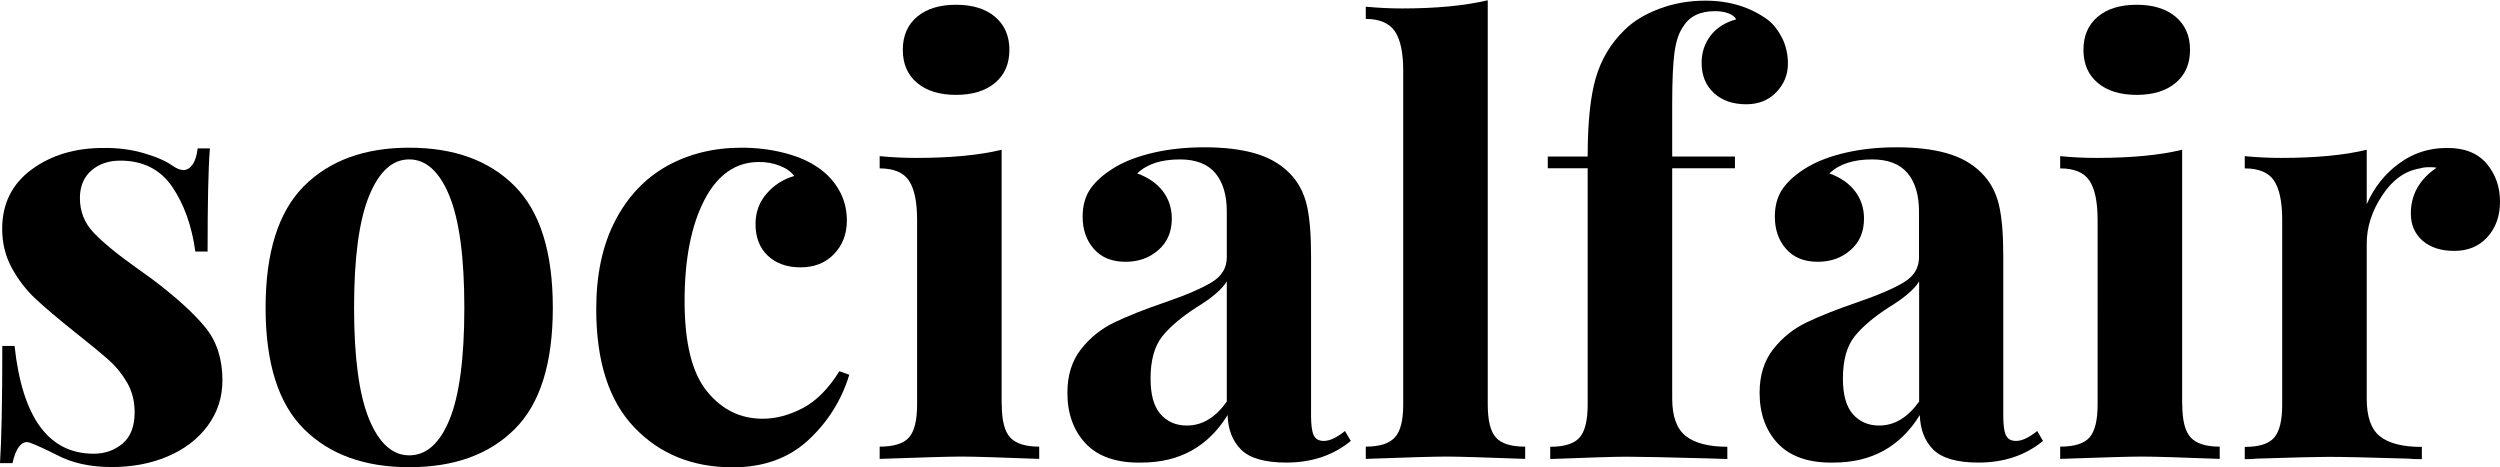
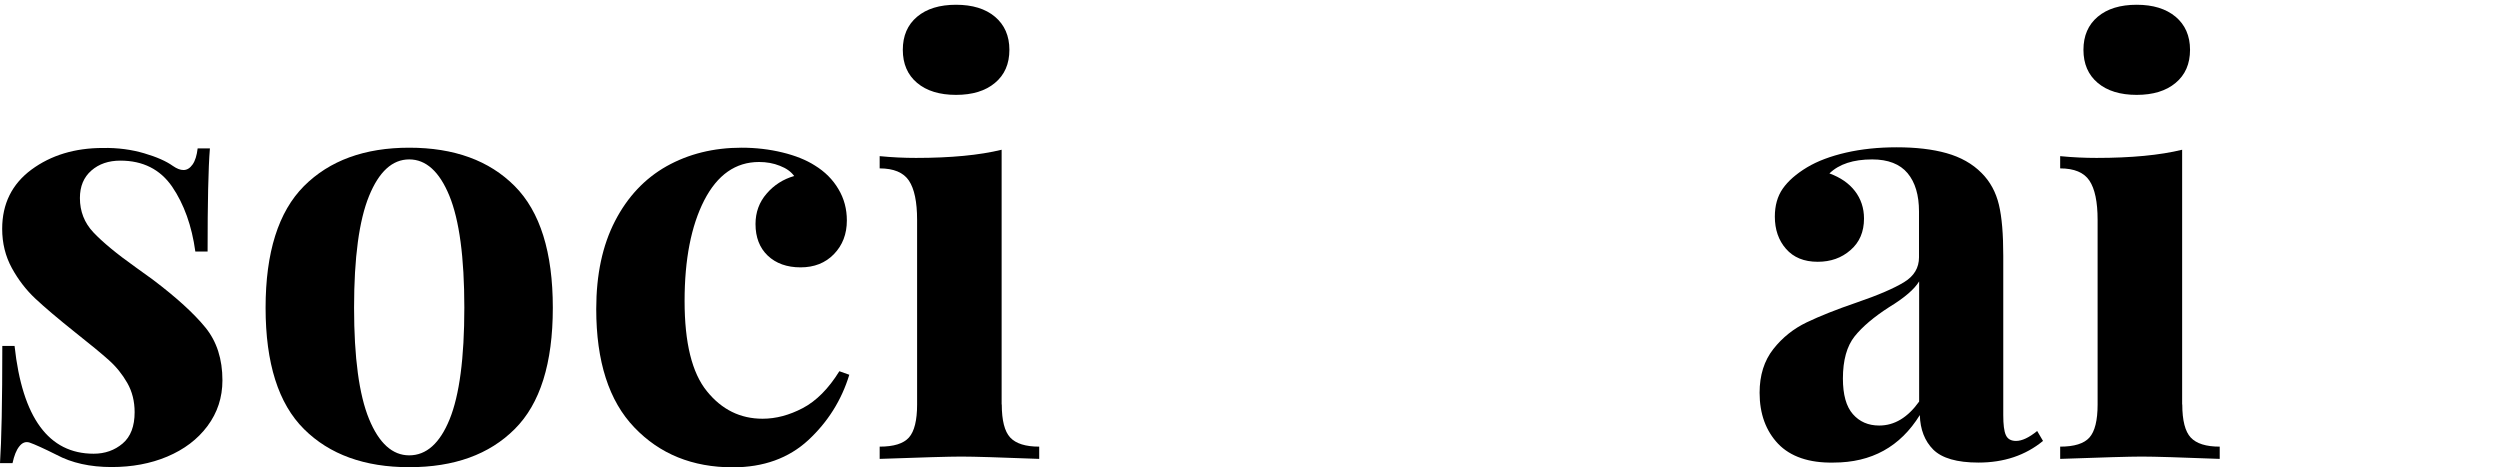
<svg xmlns="http://www.w3.org/2000/svg" version="1.1" id="Layer_1" x="0px" y="0px" viewBox="0 0 183.65 34.32" style="enable-background:new 0 0 183.65 34.32;" xml:space="preserve">
  <g>
    <path d="M10.59,11.26c0.92,0.27,1.62,0.58,2.11,0.93c0.29,0.2,0.54,0.3,0.78,0.3c0.26,0,0.48-0.14,0.67-0.41   c0.19-0.27,0.31-0.67,0.37-1.18h0.9c-0.12,1.46-0.17,3.99-0.17,7.58h-0.9c-0.26-1.89-0.83-3.48-1.7-4.76   c-0.88-1.28-2.15-1.92-3.81-1.92c-0.86,0-1.57,0.24-2.13,0.73c-0.56,0.49-0.84,1.16-0.84,2.02c0,0.98,0.33,1.82,0.99,2.52   c0.66,0.7,1.69,1.56,3.1,2.56l1.25,0.9c1.75,1.32,3.04,2.5,3.88,3.53s1.25,2.33,1.25,3.88c0,1.26-0.37,2.38-1.1,3.36   s-1.72,1.72-2.95,2.24c-1.23,0.52-2.6,0.77-4.09,0.77c-1.58,0-2.93-0.3-4.05-0.9c-0.92-0.46-1.58-0.76-1.98-0.9   c-0.29-0.09-0.54,0.01-0.75,0.28c-0.22,0.27-0.38,0.68-0.5,1.23H0c0.11-1.64,0.17-4.51,0.17-8.61h0.9   c0.57,5.28,2.51,7.92,5.81,7.92c0.83,0,1.54-0.25,2.13-0.75c0.59-0.5,0.88-1.27,0.88-2.3c0-0.8-0.18-1.52-0.54-2.15   c-0.36-0.63-0.81-1.19-1.36-1.68c-0.55-0.49-1.36-1.16-2.45-2.02c-1.29-1.03-2.28-1.87-2.95-2.5c-0.67-0.63-1.25-1.38-1.72-2.24   c-0.47-0.86-0.71-1.82-0.71-2.88c0-1.84,0.72-3.29,2.15-4.35c1.44-1.06,3.19-1.59,5.25-1.59C8.67,10.85,9.67,10.99,10.59,11.26z" />
    <path d="M37.81,13.67c1.87,1.88,2.8,4.86,2.8,8.94s-0.93,7.05-2.8,8.91c-1.87,1.87-4.45,2.8-7.75,2.8c-3.27,0-5.85-0.93-7.73-2.8   c-1.88-1.87-2.82-4.84-2.82-8.91s0.94-7.05,2.82-8.94c1.88-1.88,4.46-2.82,7.73-2.82C33.36,10.85,35.94,11.79,37.81,13.67z    M27.11,14.4c-0.73,1.79-1.1,4.53-1.1,8.2s0.37,6.4,1.1,8.18s1.72,2.67,2.95,2.67c1.26,0,2.25-0.88,2.97-2.65   c0.72-1.77,1.08-4.5,1.08-8.2s-0.37-6.44-1.1-8.22c-0.73-1.78-1.72-2.67-2.95-2.67C28.82,11.71,27.84,12.61,27.11,14.4z" />
    <path d="M57.48,11.2c0.95,0.23,1.74,0.55,2.37,0.95c0.75,0.46,1.33,1.04,1.74,1.74c0.42,0.7,0.62,1.47,0.62,2.3   c0,1.01-0.32,1.83-0.95,2.48c-0.63,0.65-1.45,0.97-2.45,0.97s-1.81-0.29-2.41-0.86c-0.6-0.57-0.9-1.35-0.9-2.32   c0-0.86,0.27-1.61,0.82-2.24c0.54-0.63,1.22-1.06,2.02-1.29c-0.23-0.32-0.58-0.57-1.05-0.75c-0.47-0.19-0.98-0.28-1.53-0.28   c-1.72,0-3.06,0.94-4.03,2.82c-0.96,1.88-1.44,4.34-1.44,7.39c0,3.07,0.54,5.28,1.64,6.63c1.09,1.35,2.45,2.02,4.09,2.02   c0.98,0,1.96-0.26,2.95-0.78s1.89-1.42,2.69-2.71l0.73,0.26c-0.57,1.87-1.58,3.47-3.01,4.8c-1.44,1.33-3.29,2-5.55,2   c-2.96,0-5.37-0.98-7.23-2.93c-1.87-1.95-2.8-4.85-2.8-8.7c0-2.53,0.46-4.68,1.38-6.46c0.92-1.78,2.18-3.12,3.79-4.03   c1.61-0.9,3.44-1.36,5.51-1.36C55.53,10.85,56.54,10.97,57.48,11.2z" />
    <path d="M73.59,29.71c0,1.18,0.21,1.99,0.62,2.43c0.42,0.45,1.13,0.67,2.13,0.67v0.9c-2.87-0.11-4.78-0.17-5.73-0.17   c-0.89,0-2.89,0.06-5.99,0.17v-0.9c1.03,0,1.75-0.22,2.15-0.67c0.4-0.45,0.6-1.26,0.6-2.43V16.15c0-1.32-0.2-2.28-0.6-2.88   c-0.4-0.6-1.12-0.9-2.15-0.9v-0.9c0.92,0.09,1.81,0.13,2.67,0.13c2.55,0,4.65-0.2,6.29-0.6V29.71z M73.09,1.23   c0.7,0.59,1.06,1.4,1.06,2.43c0,1.03-0.35,1.84-1.06,2.43c-0.7,0.59-1.66,0.88-2.86,0.88s-2.16-0.29-2.86-0.88   c-0.7-0.59-1.05-1.4-1.05-2.43c0-1.03,0.35-1.84,1.05-2.43c0.7-0.59,1.66-0.88,2.86-0.88S72.39,0.64,73.09,1.23z" />
-     <path d="M79.77,32.6c-0.9-0.95-1.36-2.2-1.36-3.75c0-1.29,0.34-2.36,1.01-3.21c0.67-0.85,1.49-1.5,2.45-1.96   c0.96-0.46,2.19-0.95,3.68-1.46c1.58-0.54,2.73-1.04,3.47-1.49s1.1-1.06,1.1-1.83v-3.36c0-1.21-0.28-2.15-0.84-2.82   c-0.56-0.67-1.43-1.01-2.6-1.01c-1.38,0-2.43,0.34-3.14,1.03c0.8,0.29,1.43,0.72,1.87,1.29c0.44,0.57,0.67,1.25,0.67,2.02   c0,0.98-0.33,1.75-0.99,2.32c-0.66,0.58-1.46,0.86-2.41,0.86c-1.01,0-1.78-0.32-2.33-0.95c-0.55-0.63-0.82-1.42-0.82-2.37   c0-0.8,0.19-1.49,0.58-2.05c0.39-0.56,0.98-1.08,1.79-1.57c0.77-0.46,1.73-0.82,2.86-1.08c1.13-0.26,2.38-0.39,3.72-0.39   c1.41,0,2.63,0.14,3.66,0.43c1.03,0.29,1.9,0.77,2.58,1.46c0.63,0.63,1.05,1.41,1.27,2.33c0.22,0.92,0.32,2.17,0.32,3.75v11.71   c0,0.69,0.06,1.18,0.19,1.46c0.13,0.29,0.38,0.43,0.75,0.43c0.43,0,0.95-0.24,1.55-0.73l0.43,0.73c-1.29,1.06-2.87,1.59-4.74,1.59   c-1.58,0-2.68-0.32-3.32-0.95c-0.63-0.63-0.96-1.48-0.99-2.54c-1.44,2.33-3.55,3.49-6.33,3.49C82.04,34.02,80.67,33.54,79.77,32.6z    M90.12,29.5v-8.83c-0.34,0.57-1.08,1.21-2.2,1.89c-1.12,0.72-1.97,1.44-2.54,2.15c-0.57,0.72-0.86,1.75-0.86,3.1   c0,1.18,0.24,2.05,0.73,2.61c0.49,0.56,1.13,0.84,1.94,0.84C88.32,31.26,89.29,30.67,90.12,29.5z" />
-     <path d="M109.29,29.71c0,1.18,0.2,1.99,0.6,2.43c0.4,0.45,1.12,0.67,2.15,0.67v0.9c-2.99-0.11-4.91-0.17-5.77-0.17   c-0.98,0-2.96,0.06-5.94,0.17v-0.9c1,0,1.71-0.22,2.13-0.67c0.42-0.45,0.62-1.26,0.62-2.43V5.17c0-1.32-0.21-2.28-0.62-2.88   c-0.42-0.6-1.13-0.9-2.13-0.9v-0.9c0.92,0.09,1.81,0.13,2.67,0.13c2.5,0,4.59-0.2,6.29-0.6V29.71z" />
-     <path d="M129.87,1.46c0.43,0.34,0.78,0.8,1.06,1.36c0.27,0.56,0.41,1.18,0.41,1.87c0,0.8-0.29,1.5-0.86,2.09   c-0.57,0.59-1.31,0.88-2.2,0.88c-0.98,0-1.77-0.27-2.37-0.82S125,5.55,125,4.61c0-0.75,0.22-1.41,0.65-1.98   c0.43-0.57,1.06-0.98,1.89-1.21c-0.09-0.17-0.27-0.32-0.54-0.43c-0.27-0.11-0.61-0.17-1.01-0.17c-1.09,0-1.87,0.37-2.33,1.12   c-0.32,0.43-0.53,1.06-0.65,1.89c-0.11,0.83-0.17,2.08-0.17,3.75v3.92h4.61v0.86h-4.61v16.92c0,1.32,0.34,2.24,1.01,2.76   c0.67,0.52,1.69,0.78,3.04,0.78v0.9l-1.21-0.04c-3.19-0.09-5.25-0.13-6.2-0.13c-0.86,0-2.73,0.06-5.6,0.17v-0.9   c1.03,0,1.75-0.22,2.15-0.67c0.4-0.45,0.6-1.26,0.6-2.43V12.36h-2.93V11.5h2.93c0-2.5,0.2-4.43,0.6-5.79   c0.4-1.36,1.1-2.53,2.11-3.51c0.63-0.63,1.48-1.15,2.54-1.55c1.06-0.4,2.18-0.6,3.36-0.6C127.04,0.04,128.58,0.52,129.87,1.46z" />
    <path d="M130.62,32.6c-0.9-0.95-1.36-2.2-1.36-3.75c0-1.29,0.34-2.36,1.01-3.21c0.67-0.85,1.49-1.5,2.45-1.96   c0.96-0.46,2.19-0.95,3.68-1.46c1.58-0.54,2.73-1.04,3.47-1.49s1.1-1.06,1.1-1.83v-3.36c0-1.21-0.28-2.15-0.84-2.82   c-0.56-0.67-1.43-1.01-2.6-1.01c-1.38,0-2.43,0.34-3.14,1.03c0.8,0.29,1.43,0.72,1.87,1.29c0.44,0.57,0.67,1.25,0.67,2.02   c0,0.98-0.33,1.75-0.99,2.32c-0.66,0.58-1.46,0.86-2.41,0.86c-1.01,0-1.78-0.32-2.33-0.95c-0.55-0.63-0.82-1.42-0.82-2.37   c0-0.8,0.19-1.49,0.58-2.05c0.39-0.56,0.98-1.08,1.79-1.57c0.77-0.46,1.73-0.82,2.86-1.08c1.13-0.26,2.38-0.39,3.72-0.39   c1.41,0,2.63,0.14,3.66,0.43c1.03,0.29,1.9,0.77,2.58,1.46c0.63,0.63,1.05,1.41,1.27,2.33c0.22,0.92,0.32,2.17,0.32,3.75v11.71   c0,0.69,0.06,1.18,0.19,1.46c0.13,0.29,0.38,0.43,0.75,0.43c0.43,0,0.95-0.24,1.55-0.73l0.43,0.73c-1.29,1.06-2.87,1.59-4.74,1.59   c-1.58,0-2.68-0.32-3.32-0.95c-0.63-0.63-0.96-1.48-0.99-2.54c-1.44,2.33-3.55,3.49-6.33,3.49   C132.9,34.02,131.52,33.54,130.62,32.6z M140.98,29.5v-8.83c-0.34,0.57-1.08,1.21-2.2,1.89c-1.12,0.72-1.97,1.44-2.54,2.15   c-0.57,0.72-0.86,1.75-0.86,3.1c0,1.18,0.24,2.05,0.73,2.61c0.49,0.56,1.13,0.84,1.94,0.84C139.17,31.26,140.14,30.67,140.98,29.5z   " />
    <path d="M160.31,29.71c0,1.18,0.21,1.99,0.62,2.43c0.42,0.45,1.13,0.67,2.13,0.67v0.9c-2.87-0.11-4.78-0.17-5.73-0.17   c-0.89,0-2.89,0.06-5.99,0.17v-0.9c1.03,0,1.75-0.22,2.15-0.67c0.4-0.45,0.6-1.26,0.6-2.43V16.15c0-1.32-0.2-2.28-0.6-2.88   c-0.4-0.6-1.12-0.9-2.15-0.9v-0.9c0.92,0.09,1.81,0.13,2.67,0.13c2.55,0,4.65-0.2,6.29-0.6V29.71z M159.82,1.23   c0.7,0.59,1.06,1.4,1.06,2.43c0,1.03-0.35,1.84-1.06,2.43c-0.7,0.59-1.66,0.88-2.86,0.88s-2.16-0.29-2.86-0.88   c-0.7-0.59-1.05-1.4-1.05-2.43c0-1.03,0.35-1.84,1.05-2.43c0.7-0.59,1.66-0.88,2.86-0.88S159.11,0.64,159.82,1.23z" />
-     <path d="M182.66,12.01c0.66,0.78,0.99,1.71,0.99,2.8c0,1.06-0.31,1.93-0.93,2.61c-0.62,0.68-1.43,1.01-2.43,1.01   c-0.98,0-1.75-0.25-2.33-0.75c-0.57-0.5-0.86-1.17-0.86-2c0-1.38,0.63-2.5,1.89-3.36c-0.12-0.03-0.29-0.04-0.52-0.04   c-0.29,0-0.52,0.03-0.69,0.09c-1.09,0.17-2.02,0.83-2.78,1.98c-0.76,1.15-1.14,2.33-1.14,3.53v11.41c0,1.32,0.32,2.24,0.97,2.76   s1.67,0.78,3.08,0.78v0.9c-0.4,0-0.73-0.01-0.99-0.04c-2.93-0.09-4.88-0.13-5.86-0.13c-0.77,0-2.54,0.04-5.3,0.13   c-0.23,0.03-0.52,0.04-0.86,0.04v-0.9c1.03,0,1.75-0.22,2.15-0.67c0.4-0.45,0.6-1.26,0.6-2.43V16.15c0-1.32-0.2-2.28-0.6-2.88   c-0.4-0.6-1.12-0.9-2.15-0.9v-0.9c0.92,0.09,1.81,0.13,2.67,0.13c2.55,0,4.65-0.2,6.29-0.6v4c0.54-1.23,1.33-2.23,2.37-2.99   c1.03-0.76,2.2-1.14,3.49-1.14C181.02,10.85,182,11.24,182.66,12.01z" />
  </g>
</svg>